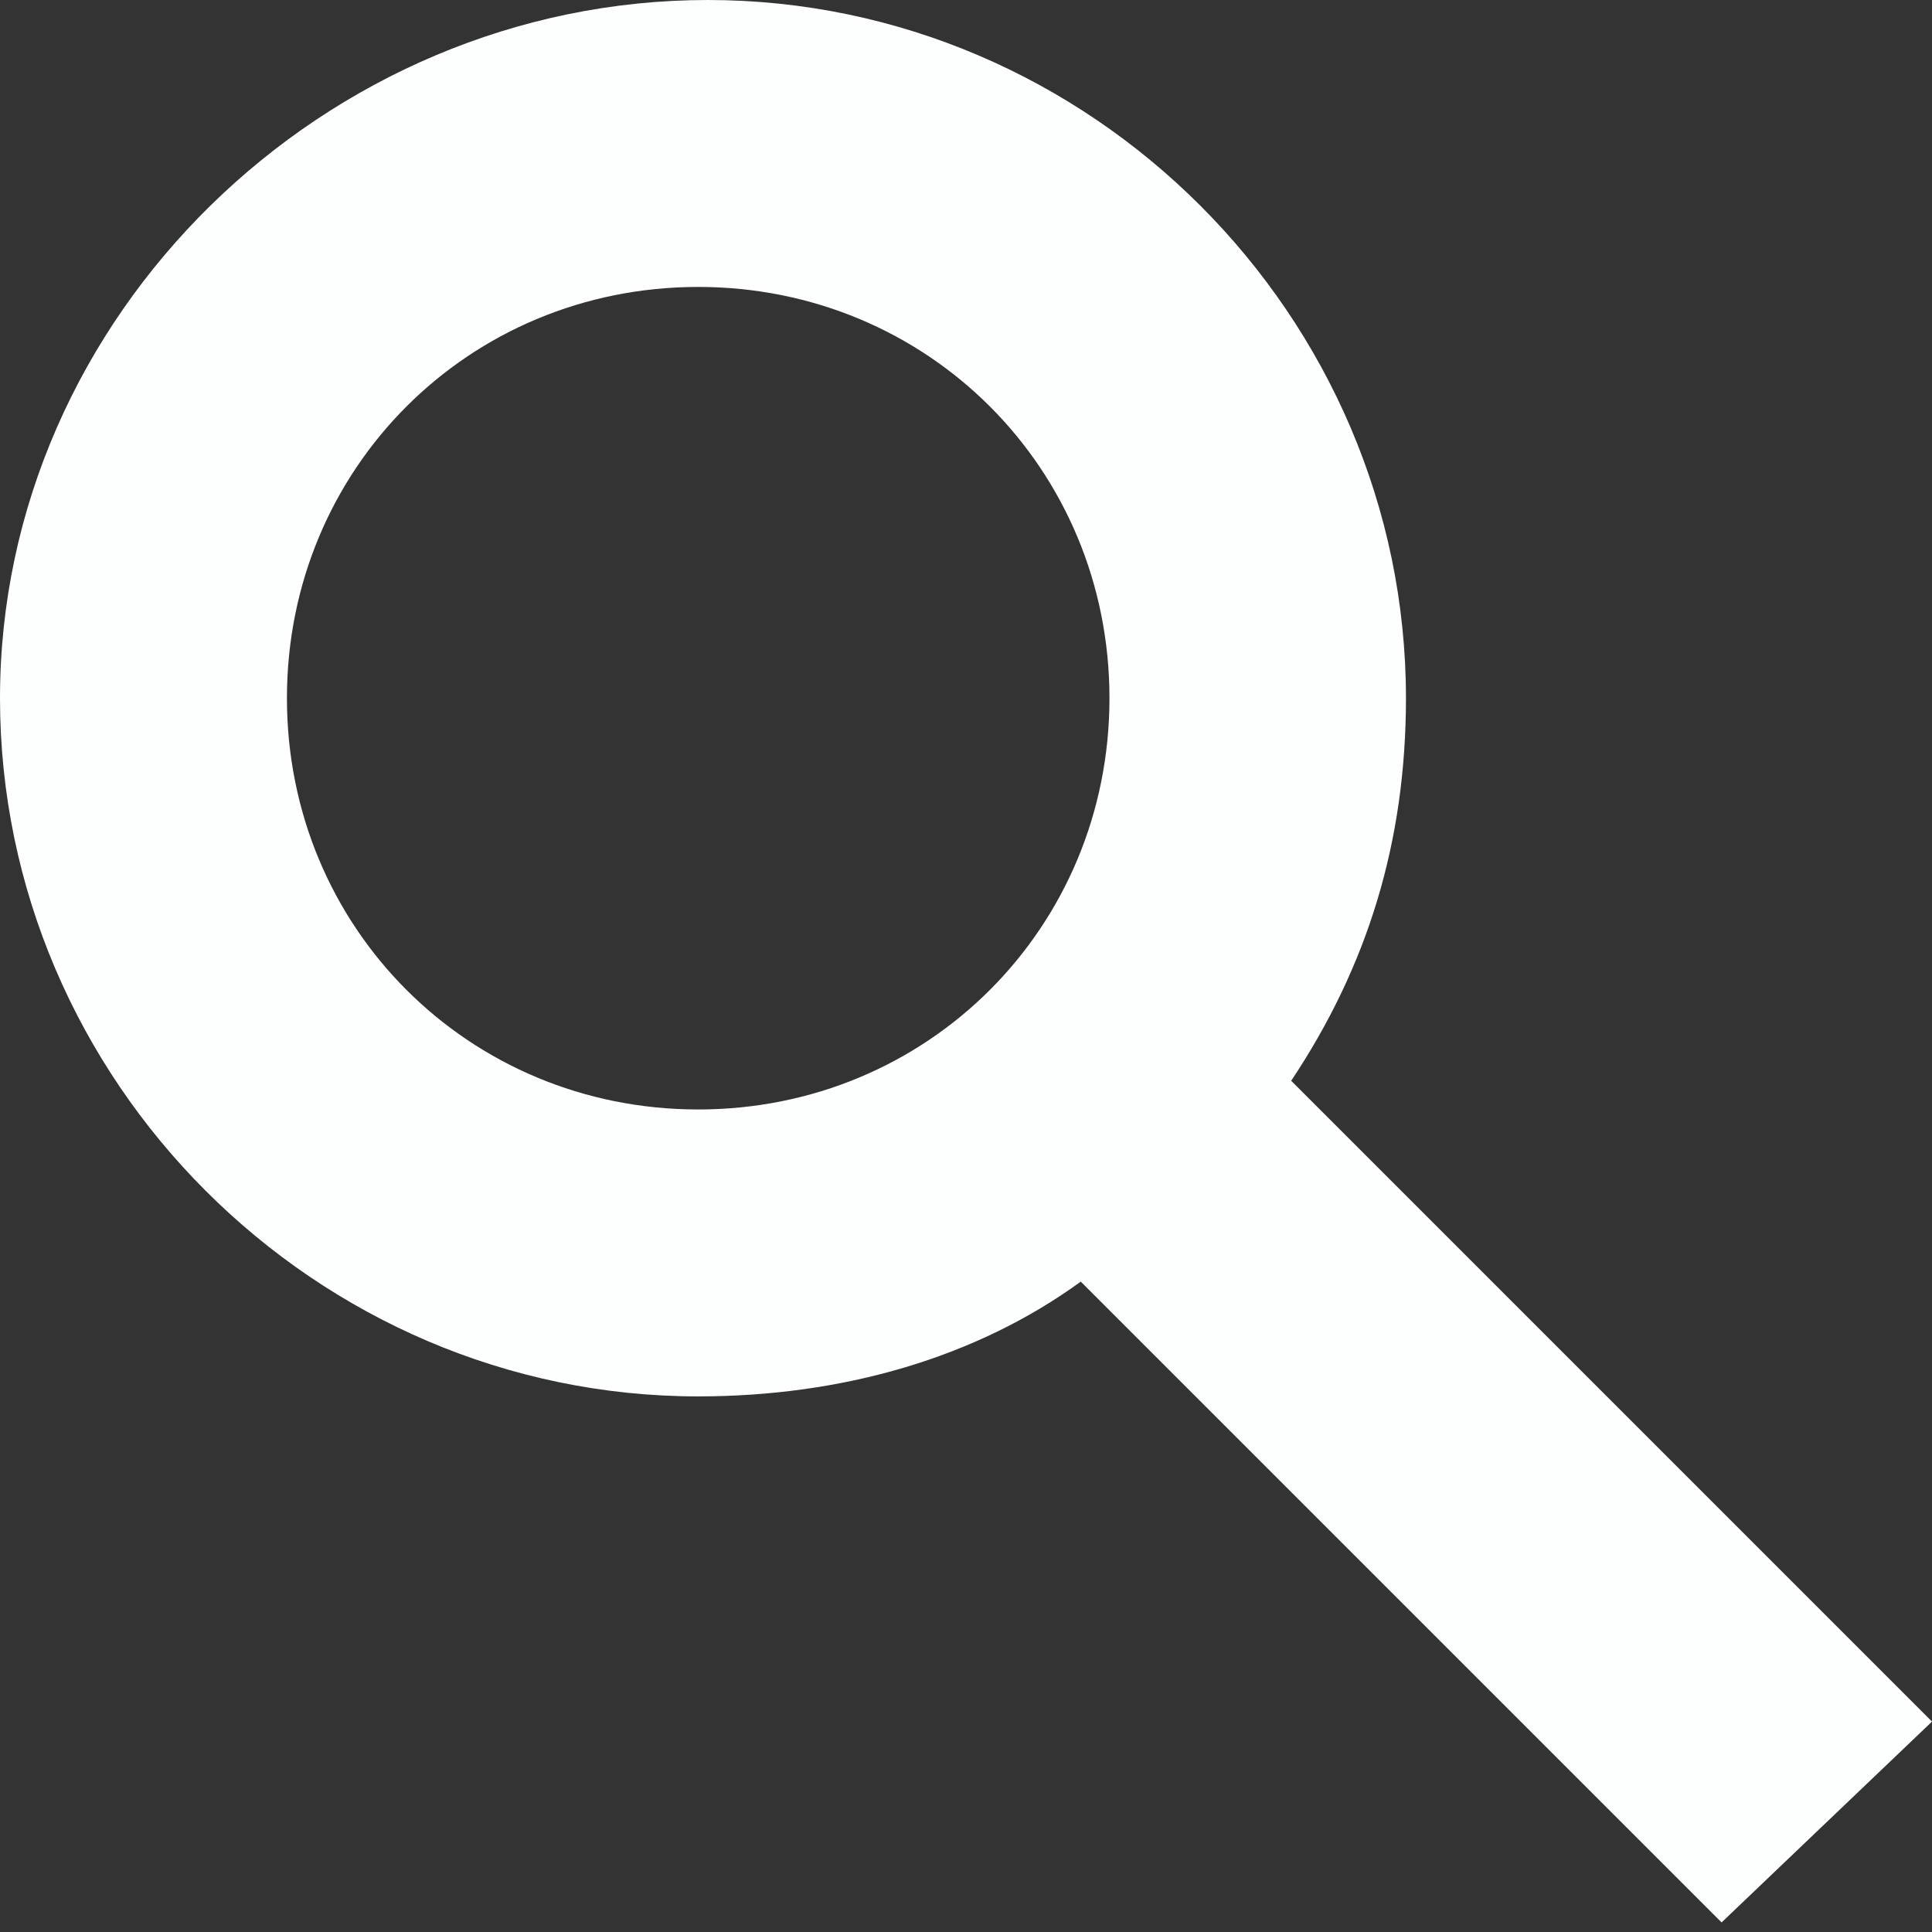
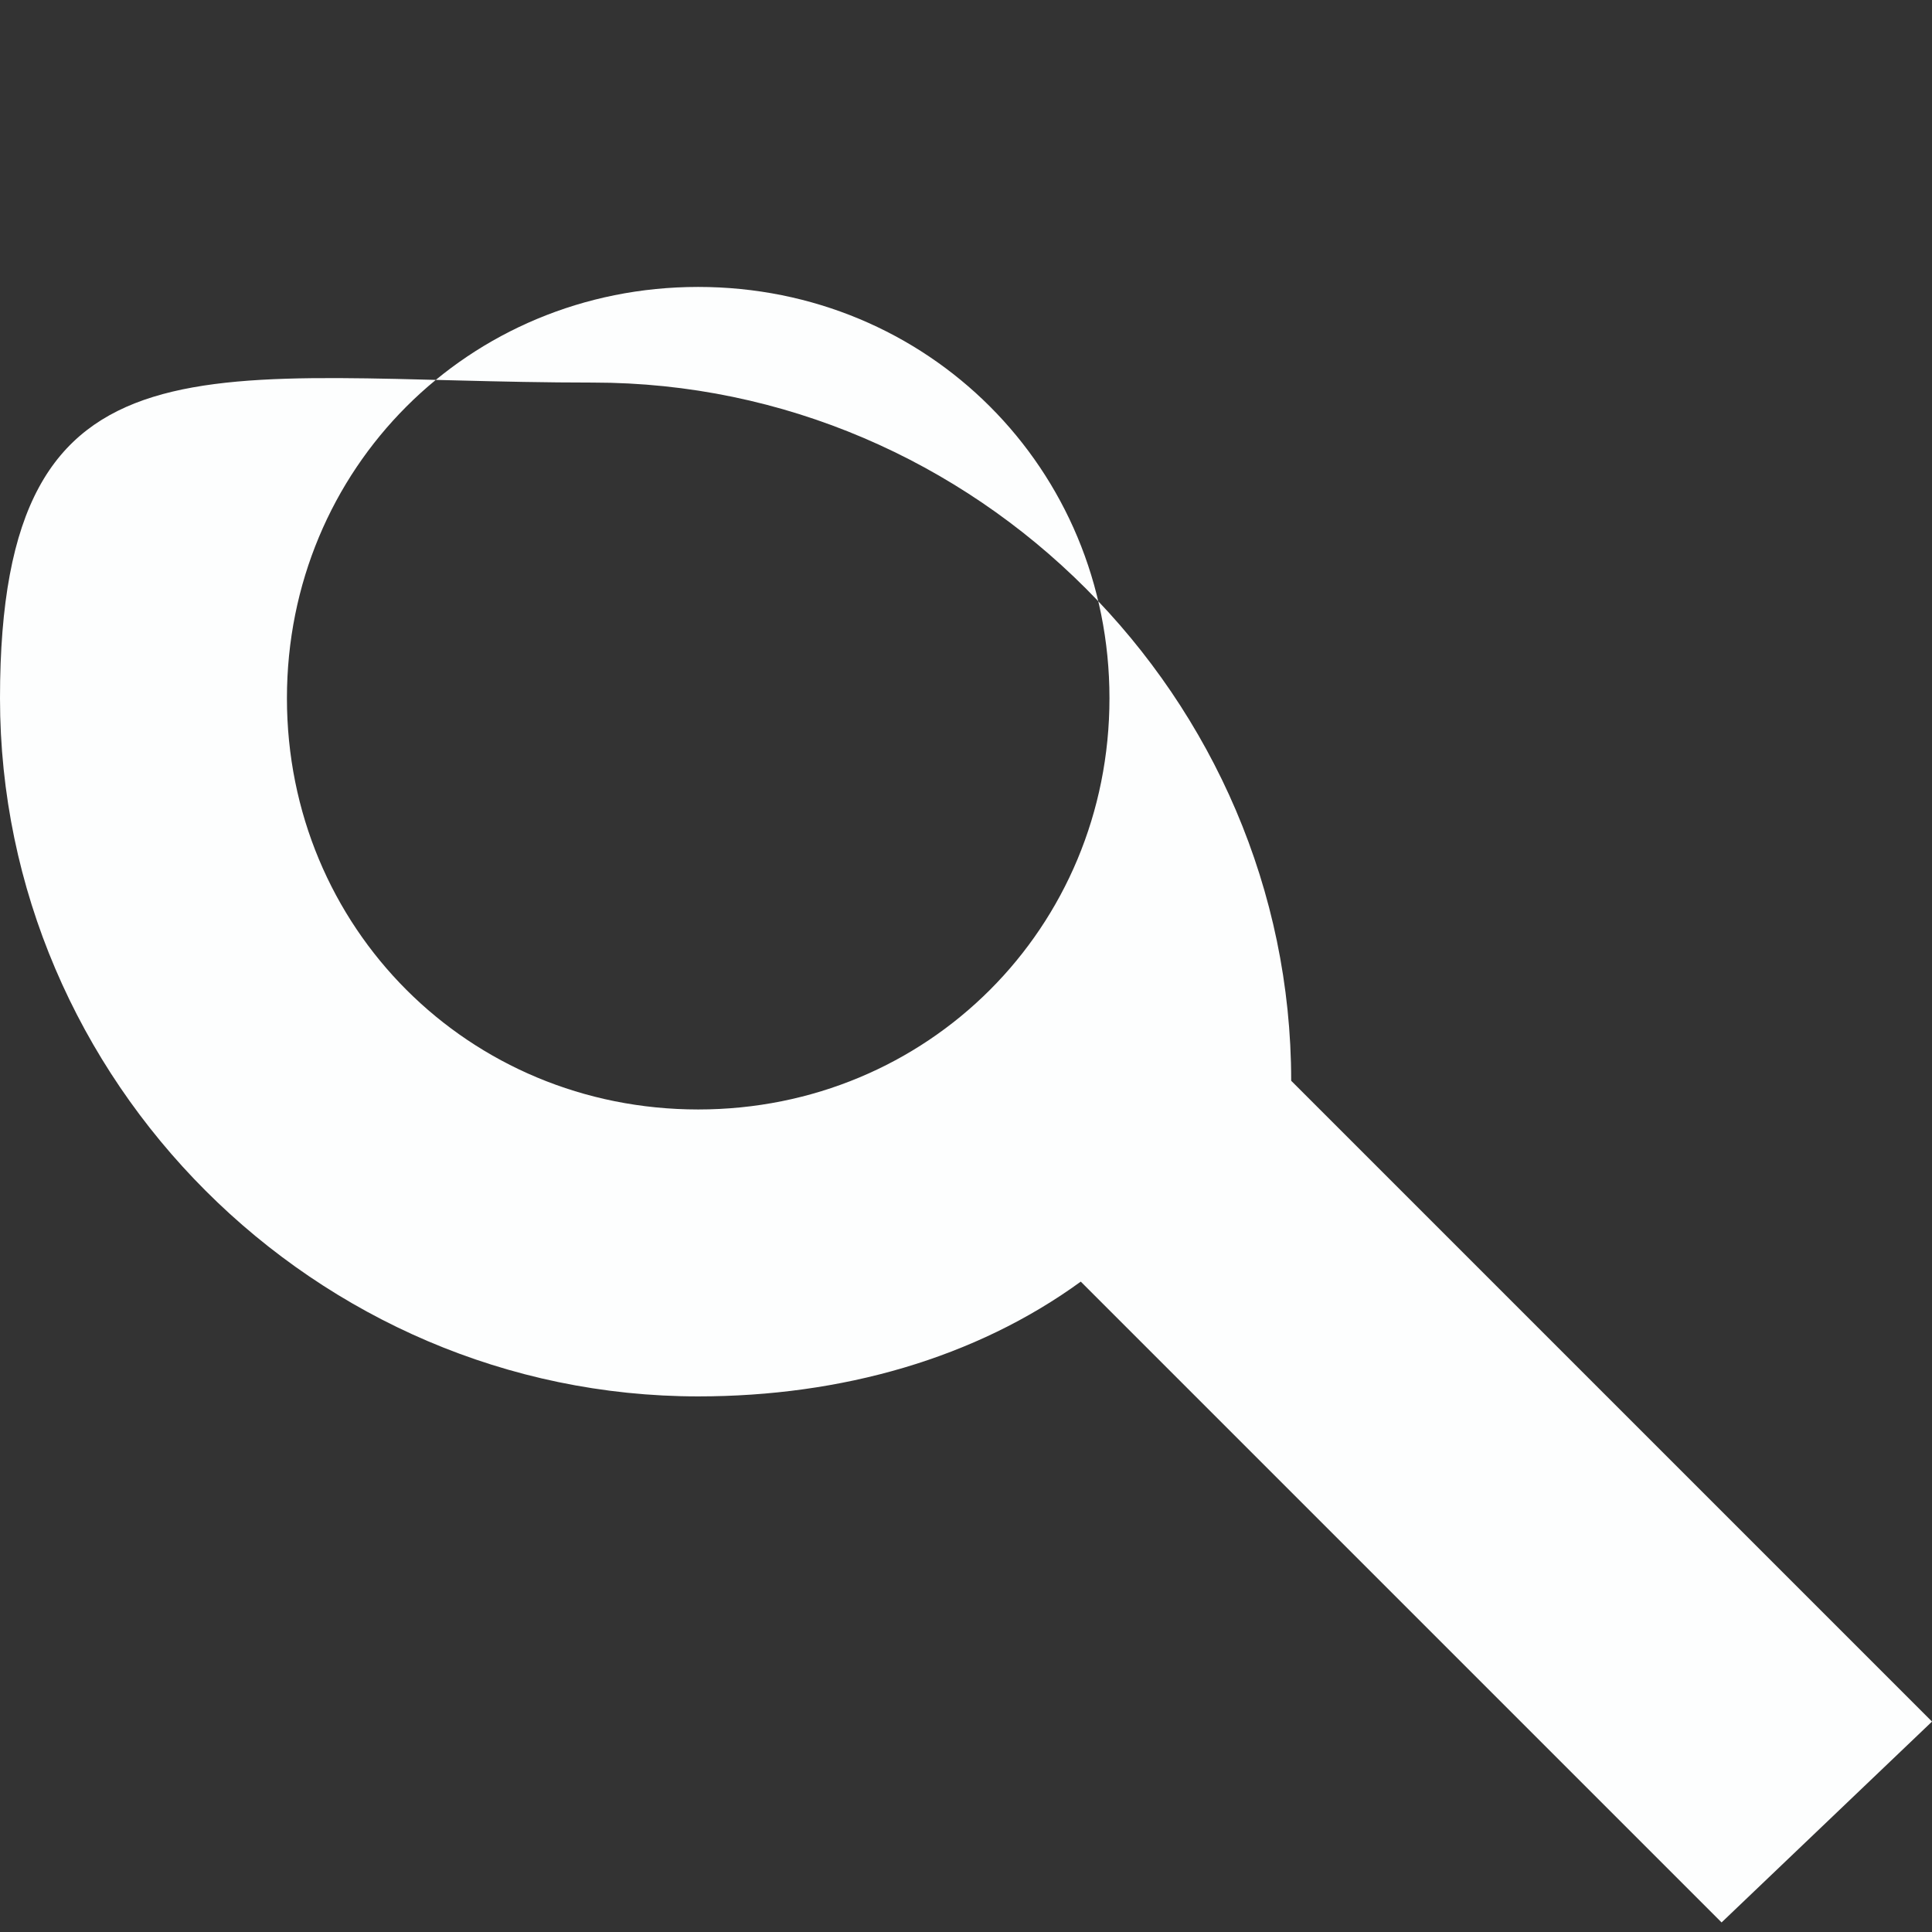
<svg xmlns="http://www.w3.org/2000/svg" version="1.1" id="Layer_1" x="0px" y="0px" viewBox="0 0 20.2 20.2" style="enable-background:new 0 0 20.2 20.2;" xml:space="preserve">
  <rect x="0" y="0" width="20.2" height="20.2" fill="#333333" stroke="none" />
  <style type="text/css">
	.st0{fill:#FDFEFE;}
</style>
-   <path class="st0" d="M20.2,18l-6.7-6.7c0.8-1.2,1.2-2.5,1.2-4c0-4-3.3-7.3-7.3-7.3S0,3.3,0,7.3s3.3,7.3,7.3,7.3c1.5,0,2.9-0.4,4-1.2  l6.7,6.7L20.2,18z M3,7.3C3,4.9,4.9,3,7.3,3s4.3,1.9,4.3,4.3c0,2.4-1.9,4.3-4.3,4.3S3,9.7,3,7.3z" />
+   <path class="st0" d="M20.2,18l-6.7-6.7c0-4-3.3-7.3-7.3-7.3S0,3.3,0,7.3s3.3,7.3,7.3,7.3c1.5,0,2.9-0.4,4-1.2  l6.7,6.7L20.2,18z M3,7.3C3,4.9,4.9,3,7.3,3s4.3,1.9,4.3,4.3c0,2.4-1.9,4.3-4.3,4.3S3,9.7,3,7.3z" />
</svg>